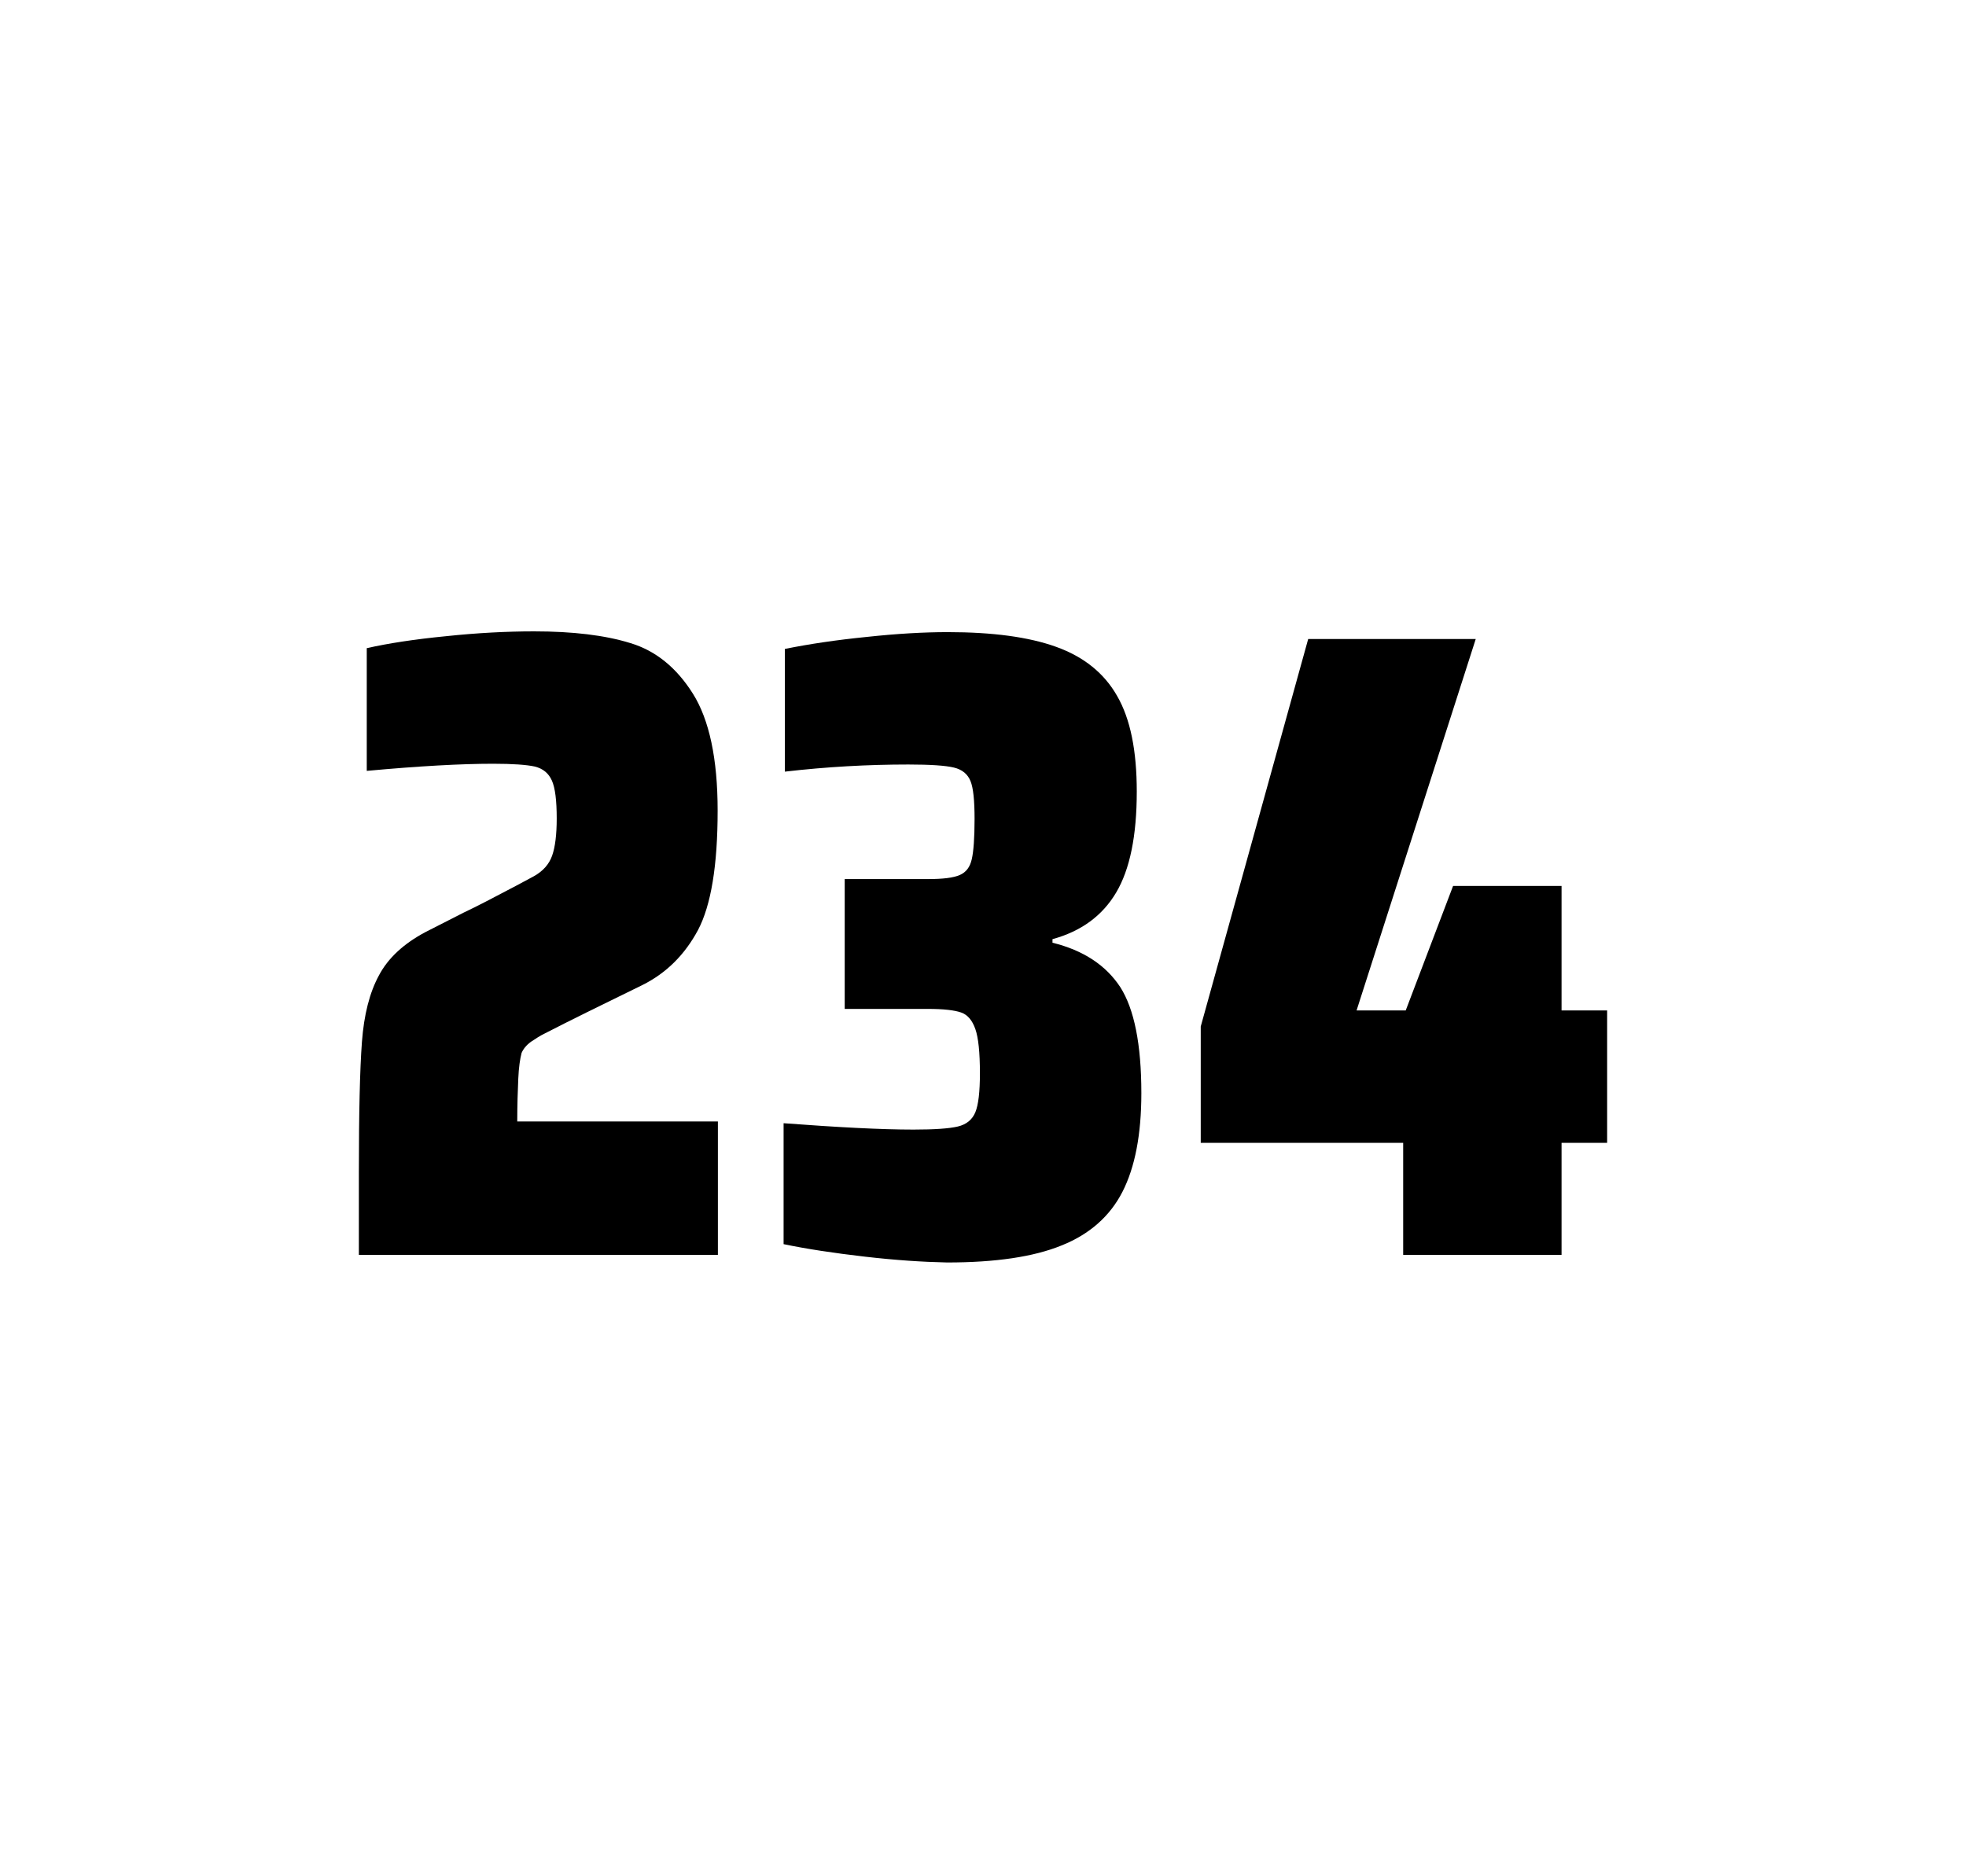
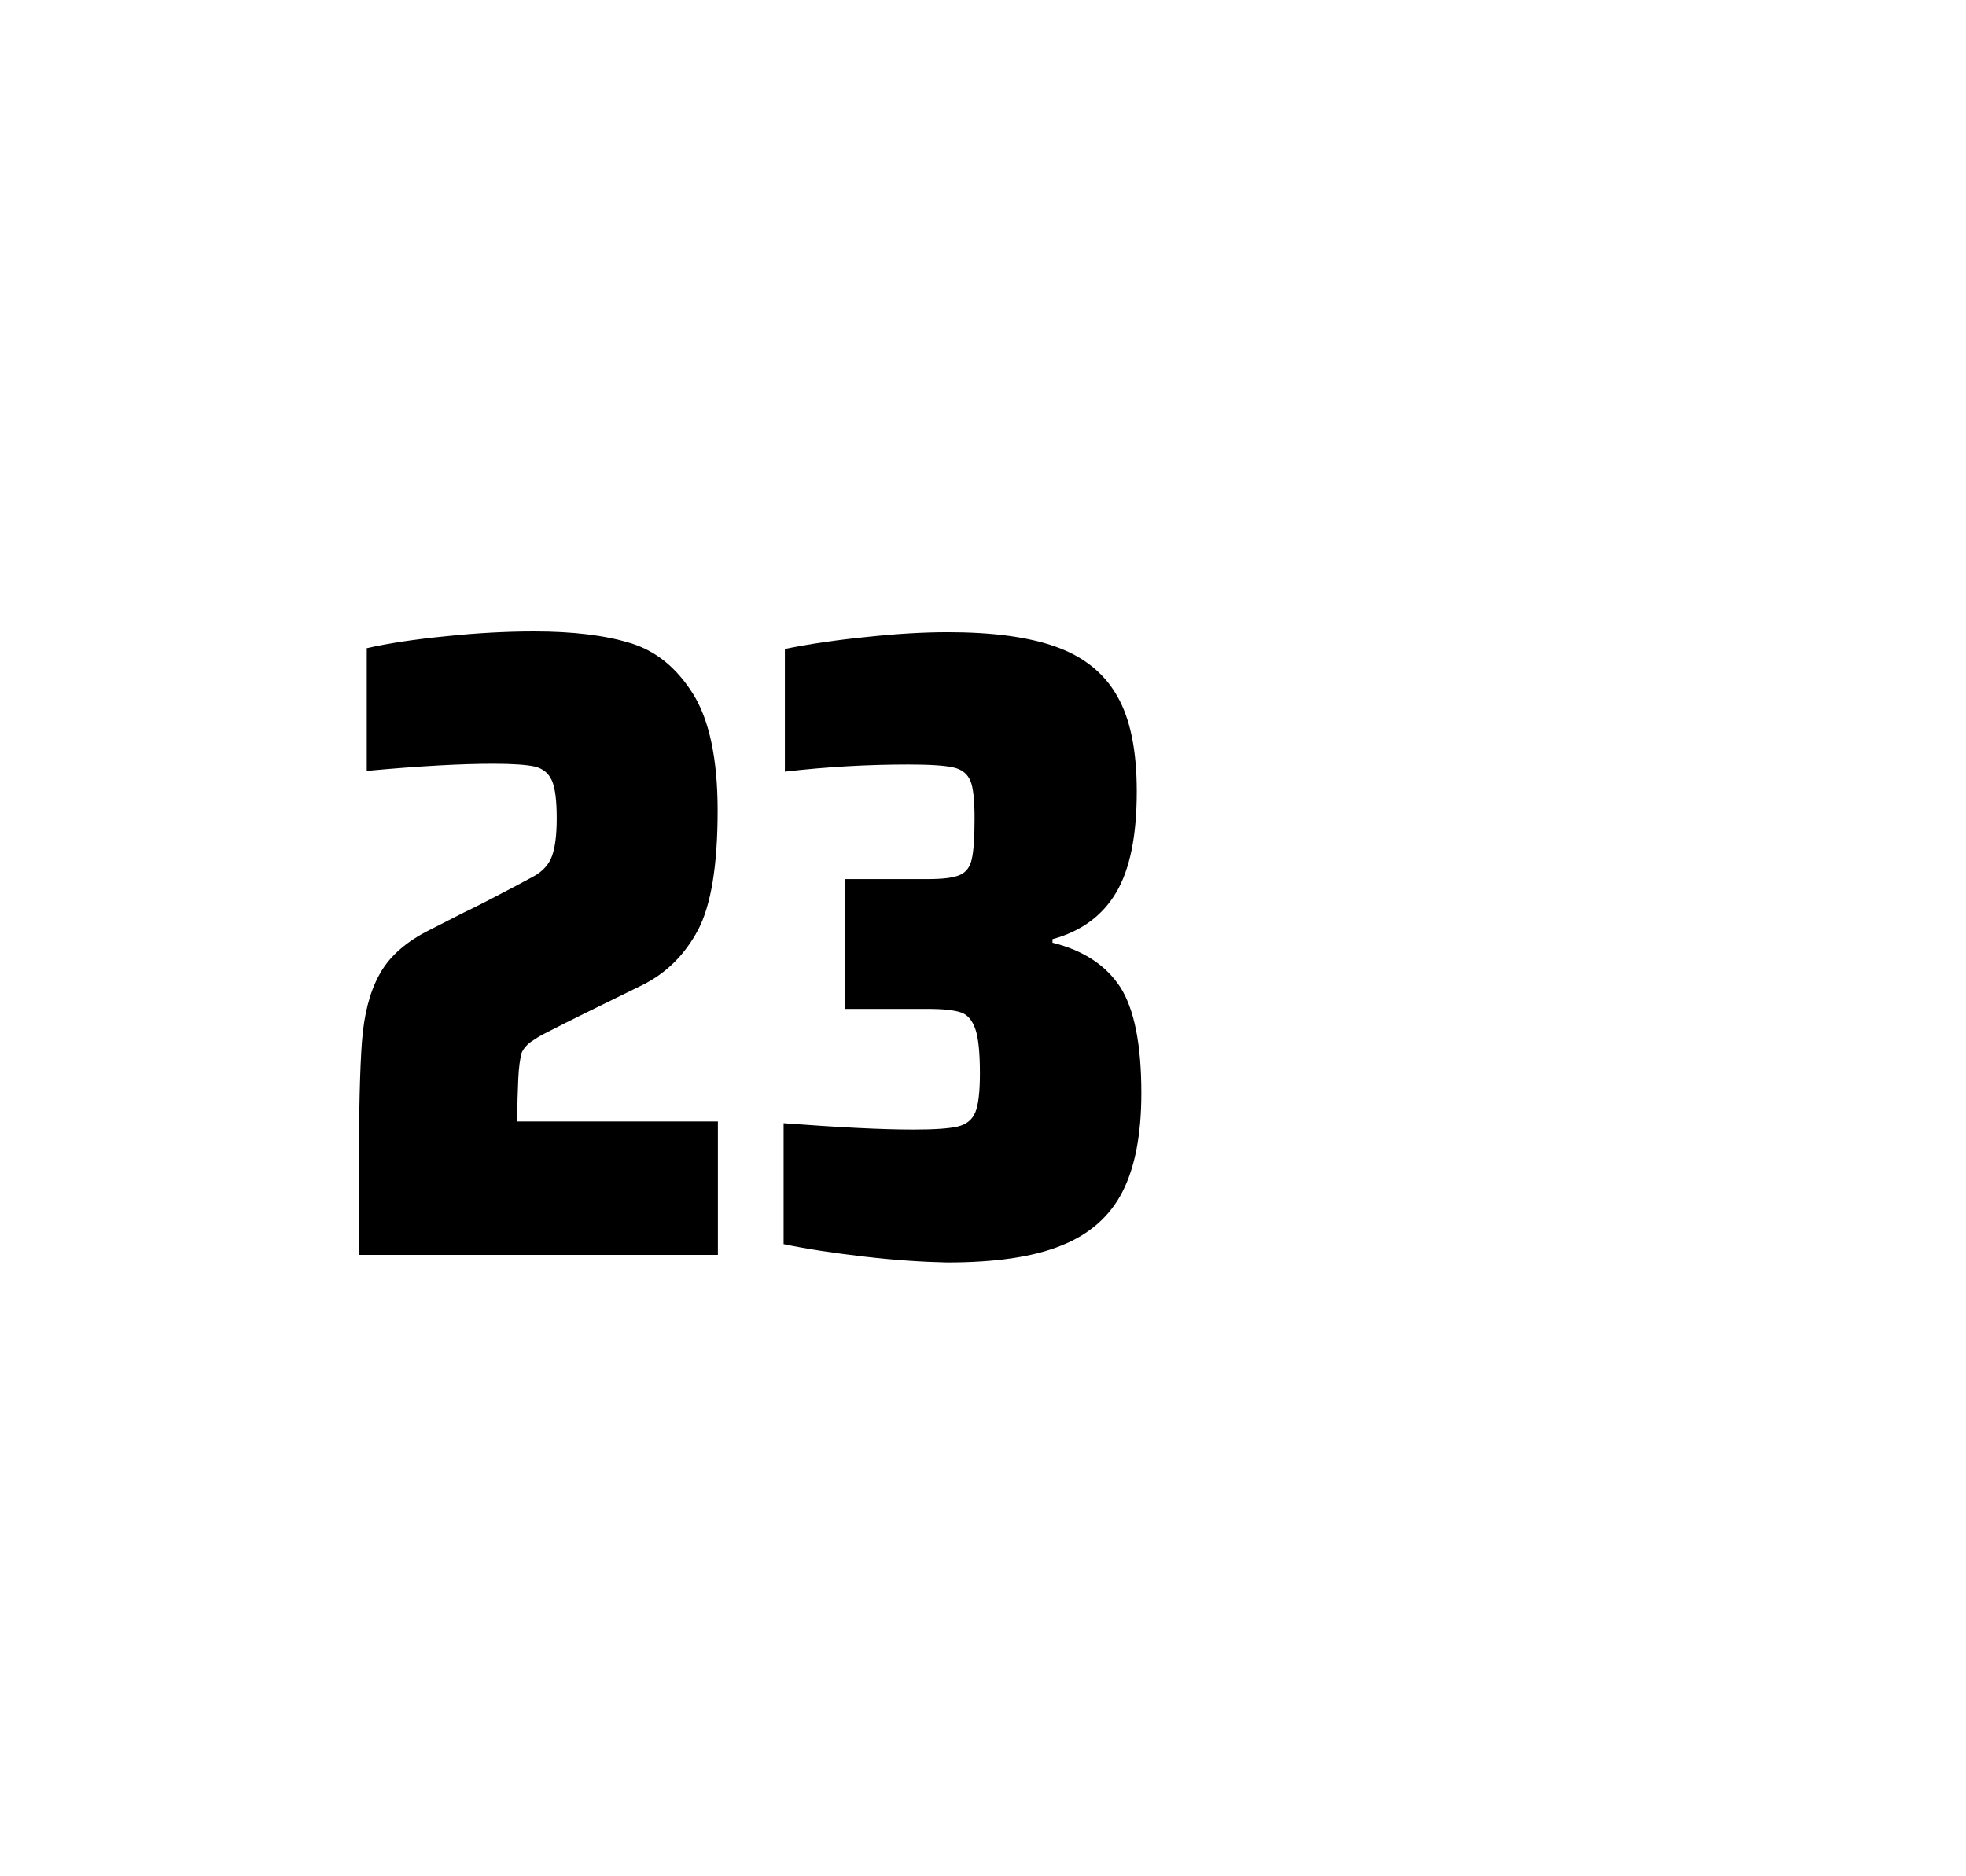
<svg xmlns="http://www.w3.org/2000/svg" version="1.1" id="wrapper" x="0px" y="0px" viewBox="0 0 772.1 737" style="enable-background:new 0 0 772.1 737;">
  <style type="text/css">
	.st0{fill:none;}
</style>
-   <path id="frame" class="st0" d="M 1.5 0 L 770.5 0 C 771.3 0 772 0.7 772 1.5 L 772 735.4 C 772 736.2 771.3 736.9 770.5 736.9 L 1.5 736.9 C 0.7 736.9 0 736.2 0 735.4 L 0 1.5 C 0 0.7 0.7 0 1.5 0 Z" />
  <g id="numbers">
    <path id="two" d="M 203.537 423.8 C 203.337 428.4 203.137 433.9 203.137 440.5 L 281.937 440.5 L 281.937 492.9 L 140.937 492.9 L 140.937 460.5 C 140.937 437.1 141.337 420 142.137 409.3 C 142.937 398.6 145.137 389.9 148.837 383.1 C 152.437 376.3 158.537 370.7 166.937 366.2 L 182.037 358.5 C 186.937 356.2 193.837 352.6 202.737 347.9 C 203.637 347.4 205.937 346.2 209.637 344.2 C 213.237 342.2 215.637 339.5 216.837 336.1 C 218.037 332.7 218.637 327.8 218.637 321.5 C 218.637 314.5 218.037 309.5 216.737 306.6 C 215.437 303.7 213.237 301.9 210.037 301.1 C 206.837 300.4 201.437 300 193.637 300 C 181.237 300 164.637 300.9 144.037 302.8 L 144.037 254.6 C 152.437 252.7 162.837 251.1 175.137 249.9 C 187.437 248.6 199.037 248 209.737 248 C 224.937 248 237.537 249.5 247.537 252.6 C 257.537 255.6 265.737 262.3 272.137 272.5 C 278.537 282.7 281.837 298 281.837 318.4 C 281.837 340 279.237 355.6 274.137 365.3 C 268.937 375 261.737 382.2 252.337 386.9 C 235.937 394.9 223.137 401.2 214.037 405.9 C 212.137 406.8 210.337 408 208.537 409.2 C 206.737 410.5 205.537 412 204.837 413.6 C 204.237 415.9 203.737 419.2 203.537 423.8 Z" />
    <path id="three" d="M 339.539 493.6 C 327.439 492.2 316.839 490.6 307.739 488.7 L 307.739 441.2 C 329.039 442.8 346.039 443.7 358.739 443.7 C 366.939 443.7 372.739 443.3 376.139 442.5 C 379.539 441.7 381.839 439.8 383.039 436.9 C 384.239 434 384.839 428.9 384.839 421.6 C 384.839 413.4 384.239 407.6 383.039 404.2 C 381.839 400.8 380.039 398.6 377.439 397.7 C 374.839 396.8 370.539 396.3 364.439 396.3 L 331.739 396.3 L 331.739 345.3 L 364.439 345.3 C 370.339 345.3 374.439 344.8 376.939 343.7 C 379.439 342.6 380.939 340.6 381.639 337.5 C 382.339 334.5 382.739 329.2 382.739 321.7 C 382.739 314.4 382.239 309.5 381.139 306.8 C 380.039 304.1 377.939 302.3 374.639 301.5 C 371.339 300.7 365.339 300.3 356.739 300.3 C 340.839 300.3 324.639 301.2 308.239 303.1 L 308.239 254.9 C 317.639 253 328.239 251.4 340.239 250.2 C 352.239 248.9 362.839 248.3 372.239 248.3 C 389.839 248.3 404.039 250.2 414.839 254.1 C 425.639 258 433.639 264.4 438.739 273.4 C 443.939 282.4 446.439 294.9 446.439 310.9 C 446.439 328.3 443.739 341.5 438.339 350.6 C 432.939 359.7 424.639 365.8 413.339 368.9 L 413.339 370.3 C 425.539 373.3 434.339 379.2 439.939 387.7 C 445.439 396.3 448.239 410.2 448.239 429.4 C 448.239 445.6 445.739 458.5 440.839 468.1 C 435.939 477.7 427.939 484.8 416.939 489.2 C 405.939 493.7 390.939 495.9 371.939 495.9 C 362.339 495.7 351.639 495 339.539 493.6 Z" />
-     <path id="four" d="M 551.063 492.9 L 551.063 448.9 L 471.563 448.9 L 471.563 403.2 L 513.763 251 L 579.563 251 L 532.763 396.9 L 552.063 396.9 L 570.663 348 L 613.263 348 L 613.263 396.9 L 631.163 396.9 L 631.163 448.9 L 613.263 448.9 L 613.263 492.9 L 551.063 492.9 Z" />
  </g>
</svg>